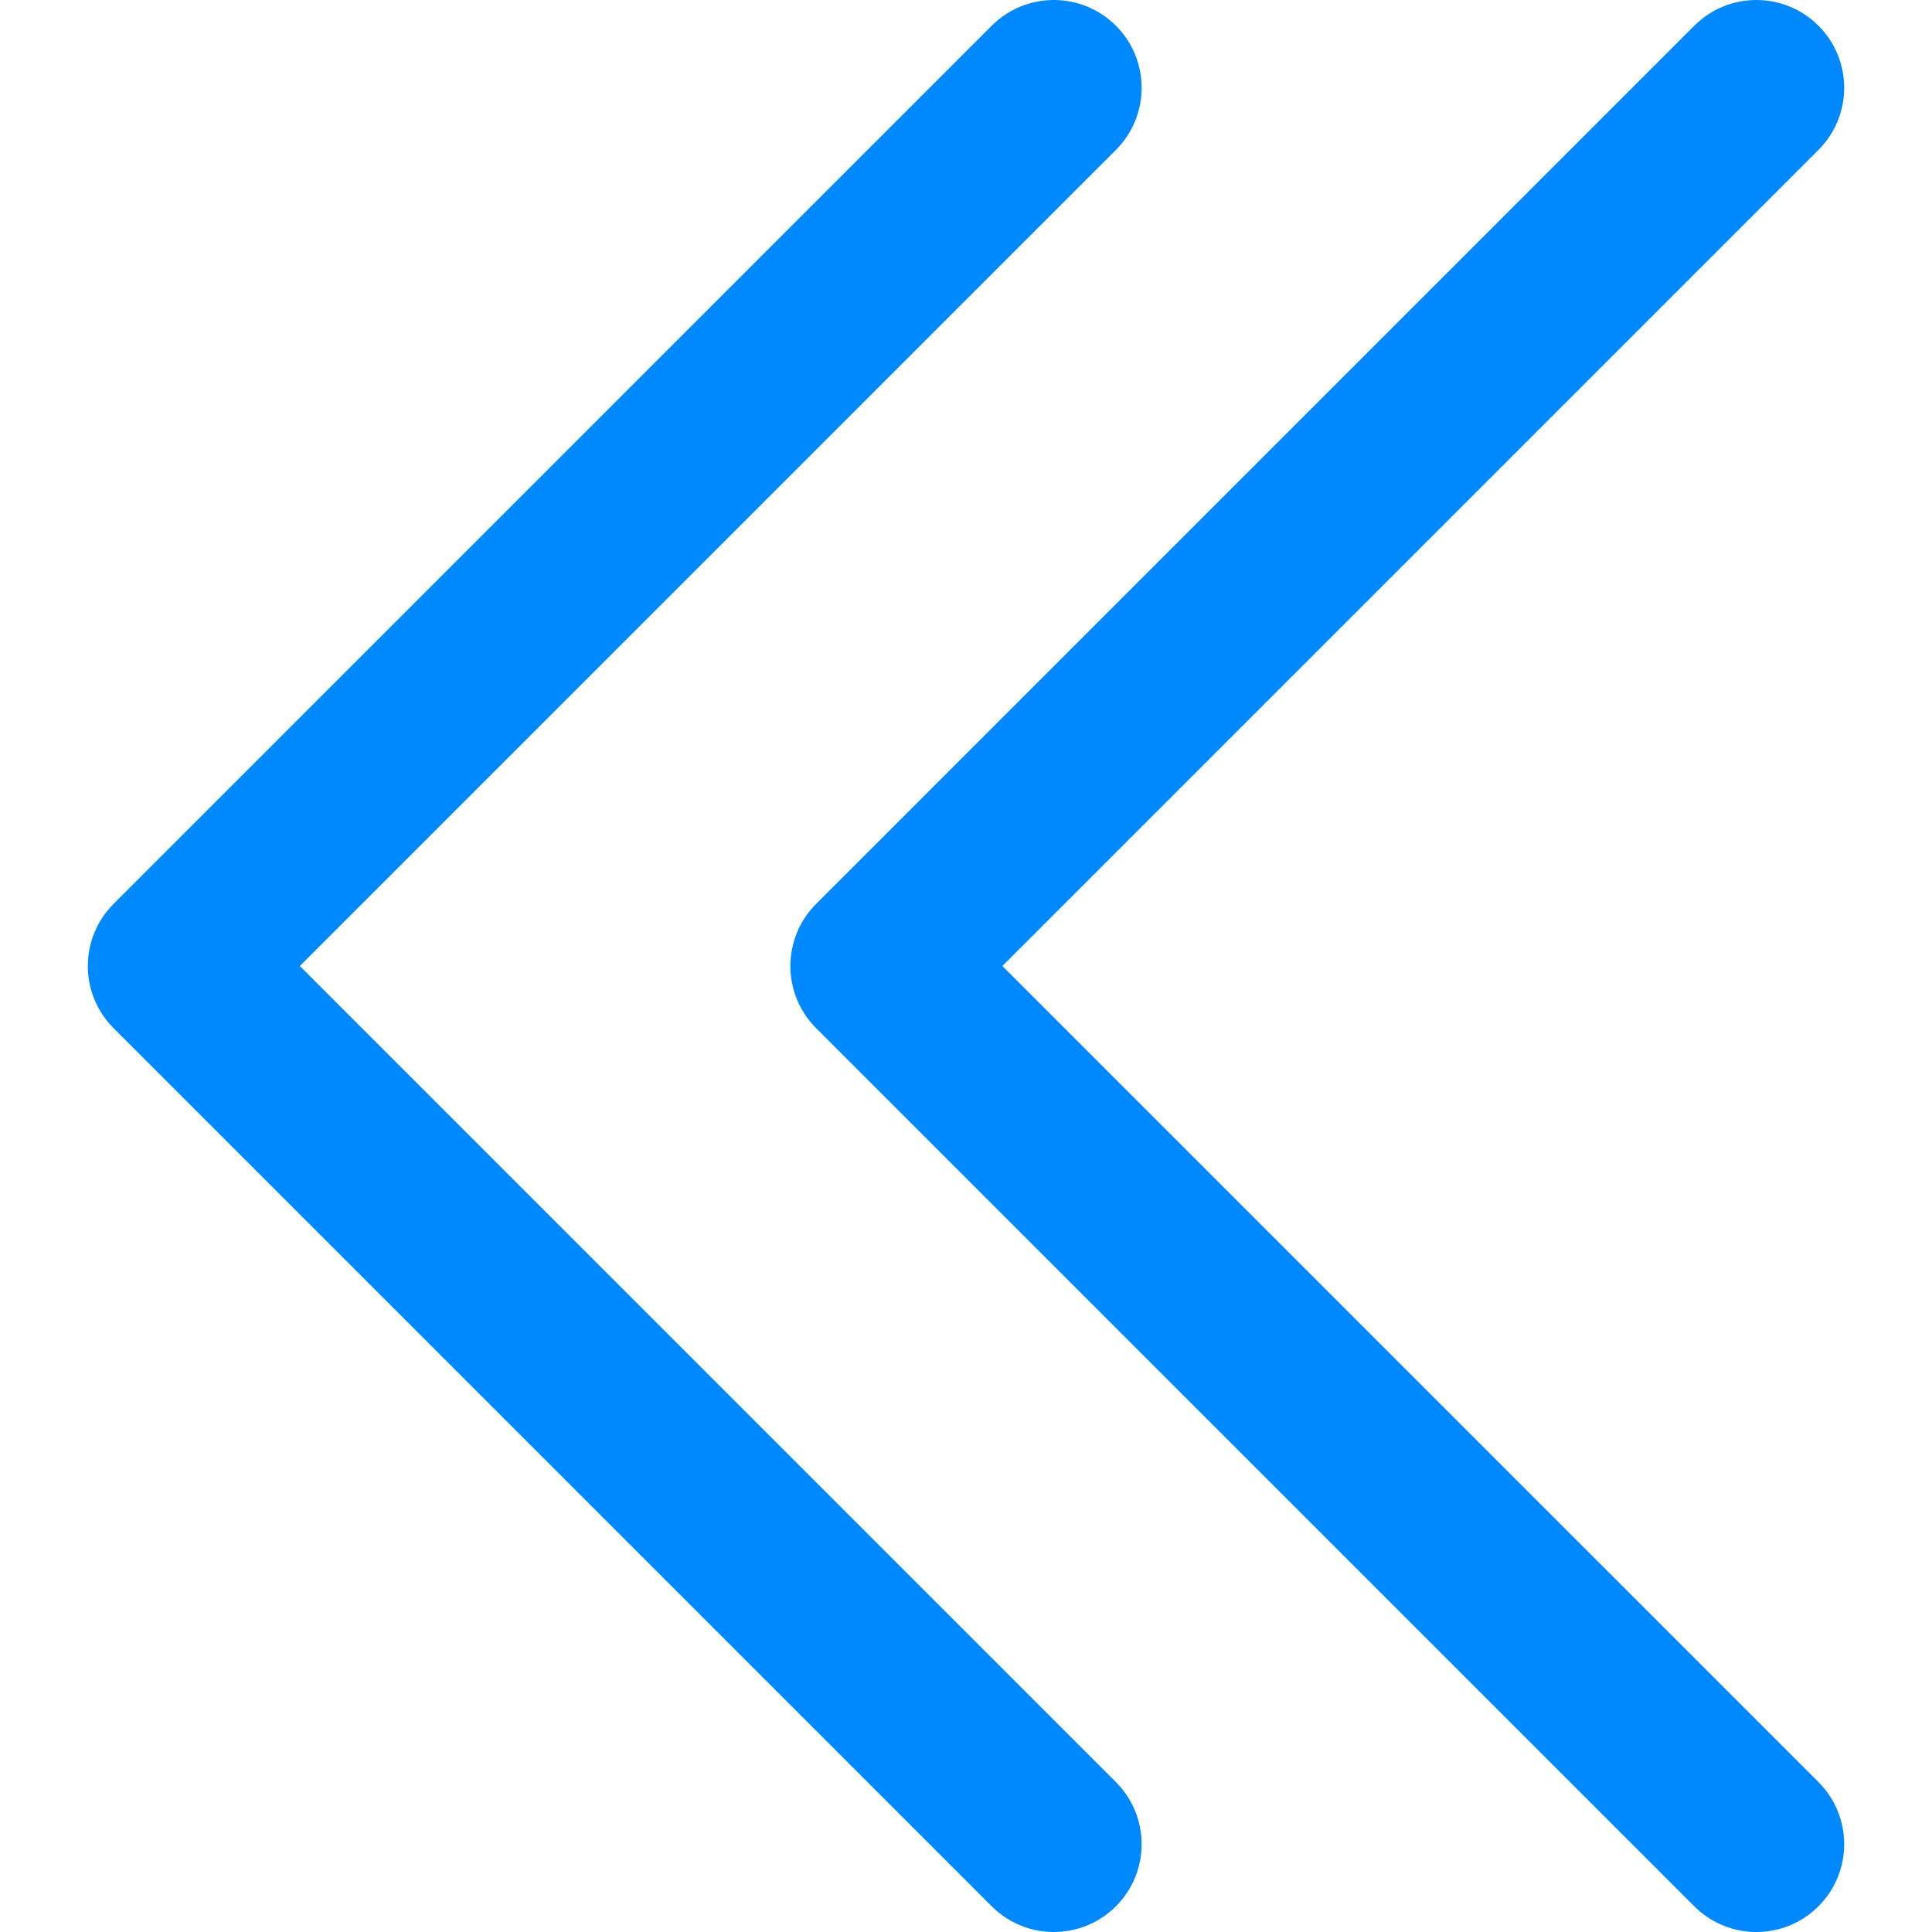
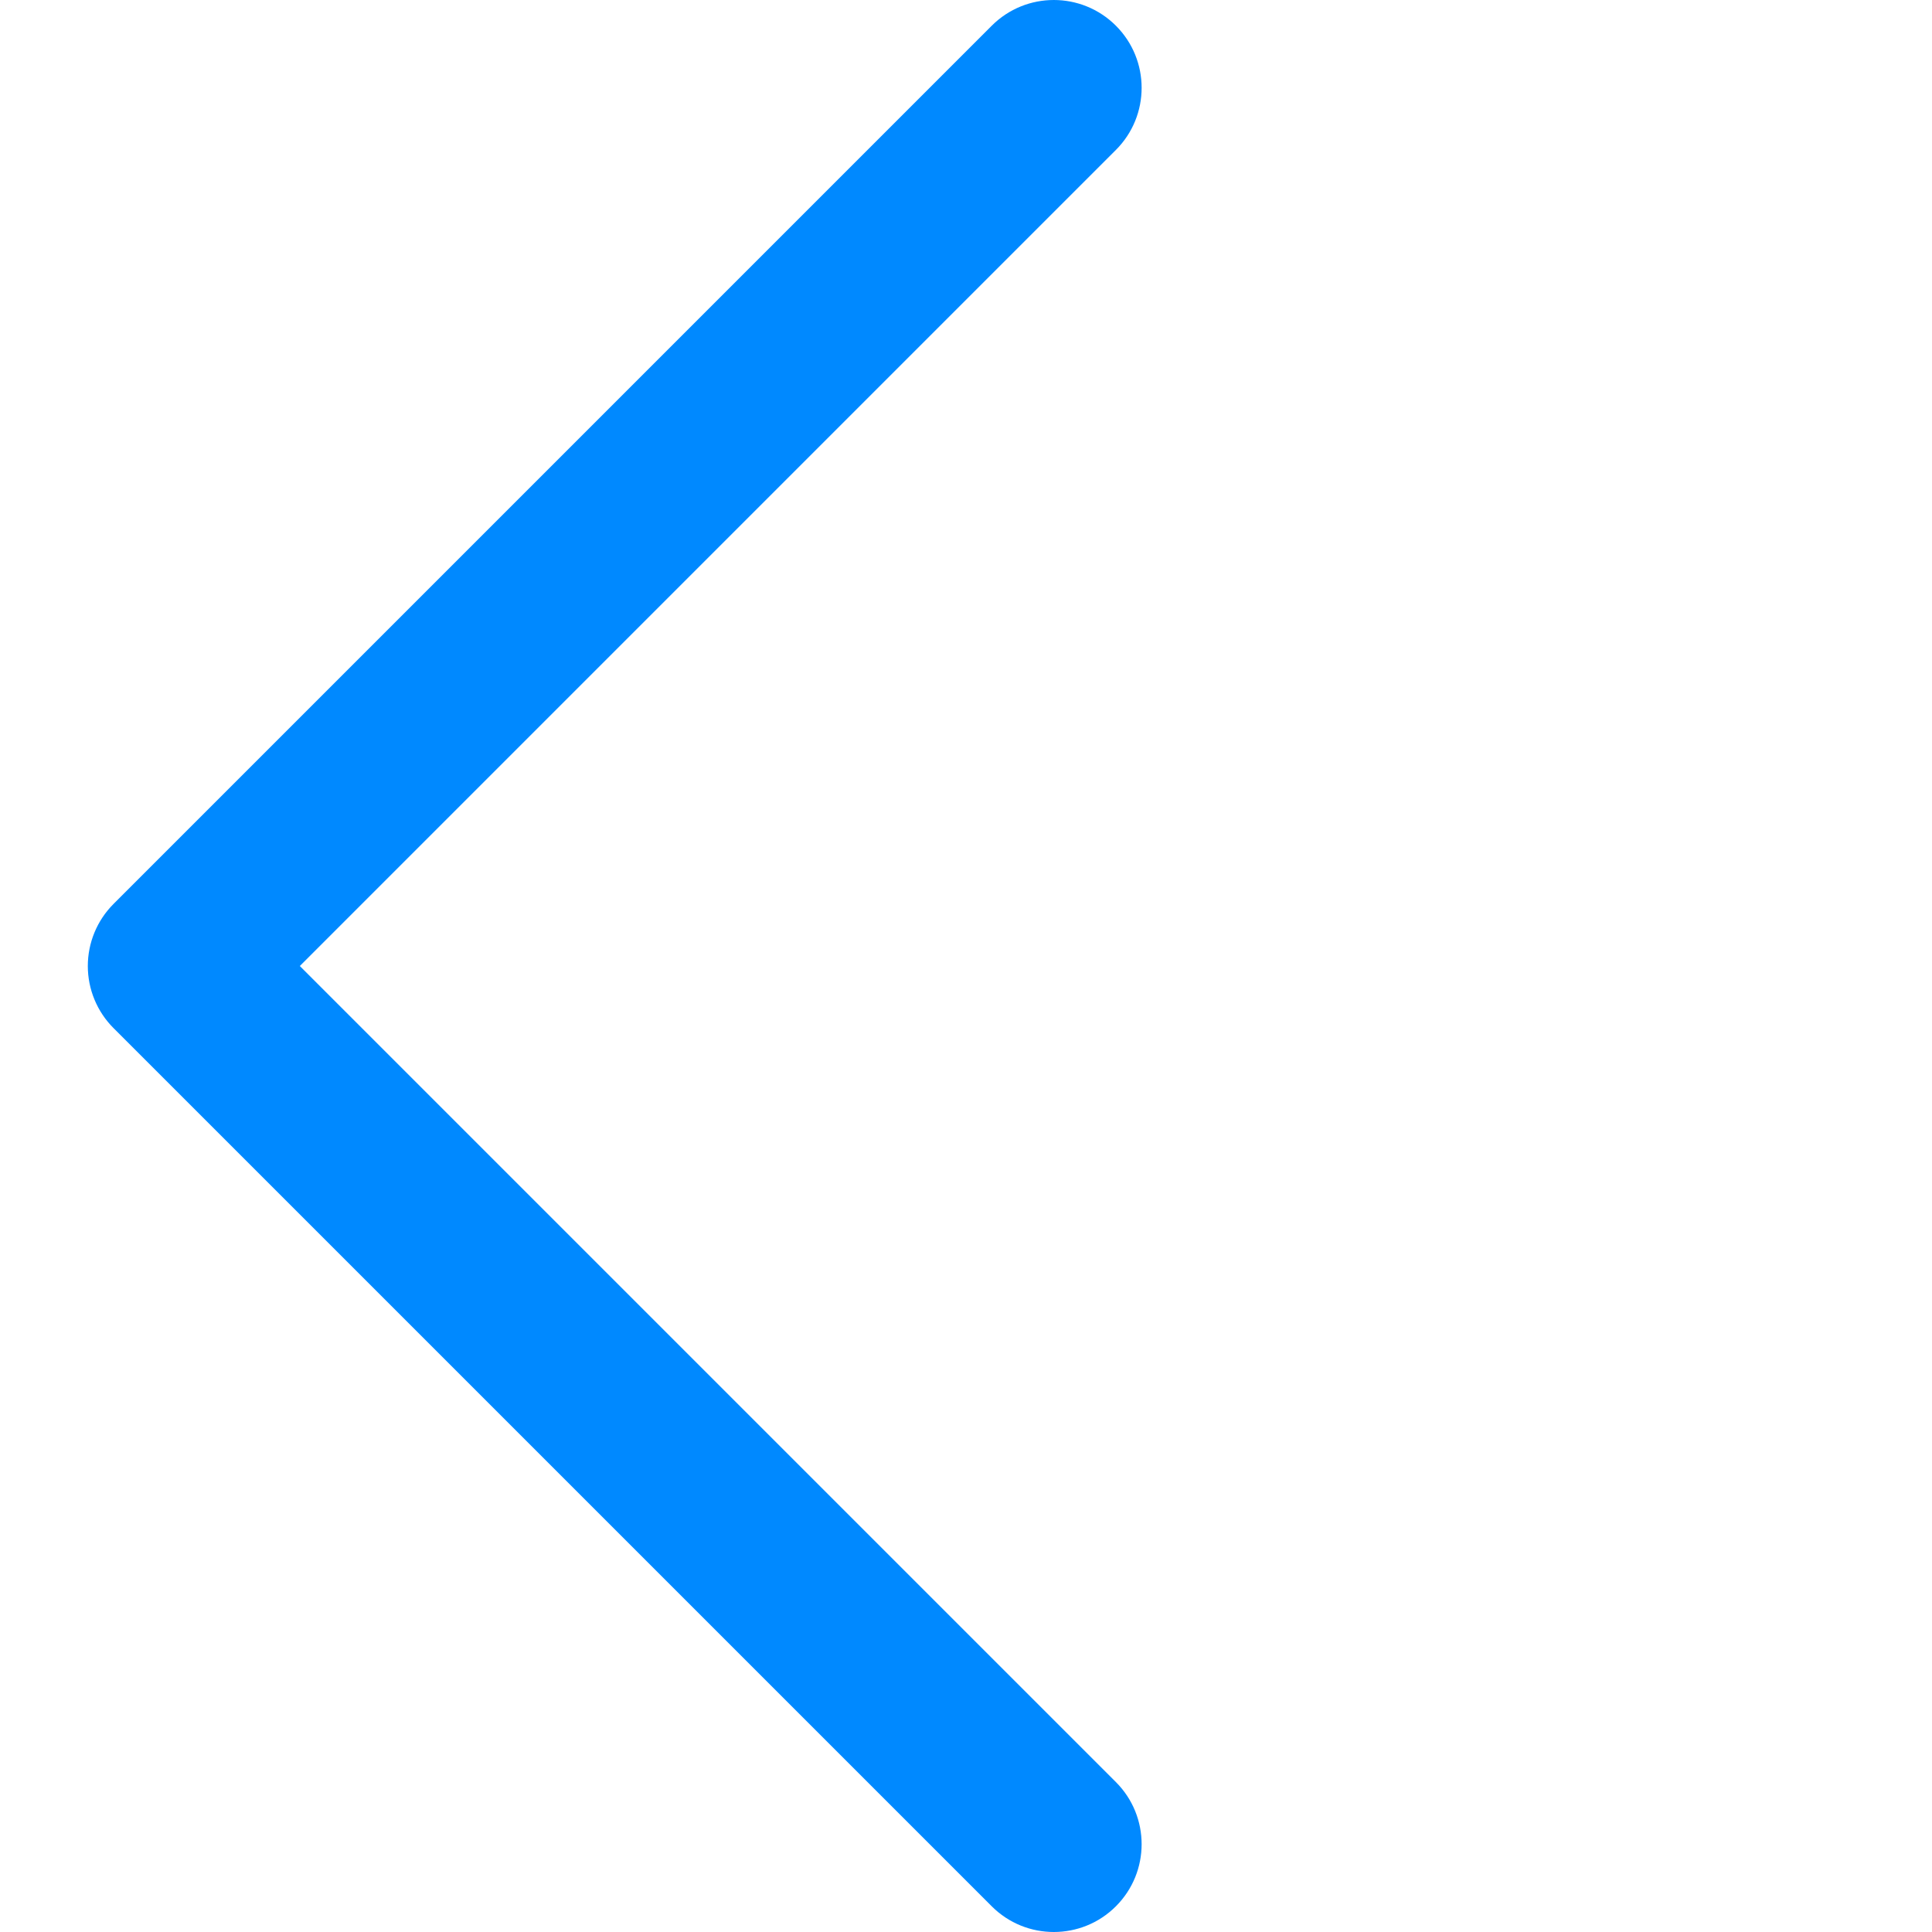
<svg xmlns="http://www.w3.org/2000/svg" height="800px" width="800px" version="1.1" id="Layer_1" viewBox="0 0 511.999 511.999" xml:space="preserve">
  <g>
    <path style="fill:#0089FF;" d="M79.457,256.005L295.729,39.729c9.087-9.089,9.087-23.824-0.002-32.912   c-9.087-9.089-23.824-9.089-32.912,0.002L30.088,239.551c-4.364,4.363-6.816,10.282-6.816,16.454   c0,6.173,2.453,12.093,6.817,16.457l232.727,232.721c4.543,4.544,10.499,6.816,16.455,6.816s11.913-2.271,16.457-6.817   c9.087-9.089,9.087-23.824-0.002-32.912L79.457,256.005z" />
-     <path style="fill:#0089FF;" d="M265.639,256.005L481.911,39.729c9.089-9.089,9.089-23.824,0-32.912   c-9.087-9.089-23.824-9.089-32.912,0.002L216.271,239.551c-4.364,4.364-6.816,10.283-6.816,16.455   c0,6.173,2.453,12.093,6.817,16.457L449,505.185c4.541,4.543,10.498,6.814,16.454,6.814c5.956,0,11.913-2.271,16.457-6.817   c9.089-9.089,9.089-23.824,0-32.912L265.639,256.005z" />
  </g>
</svg>